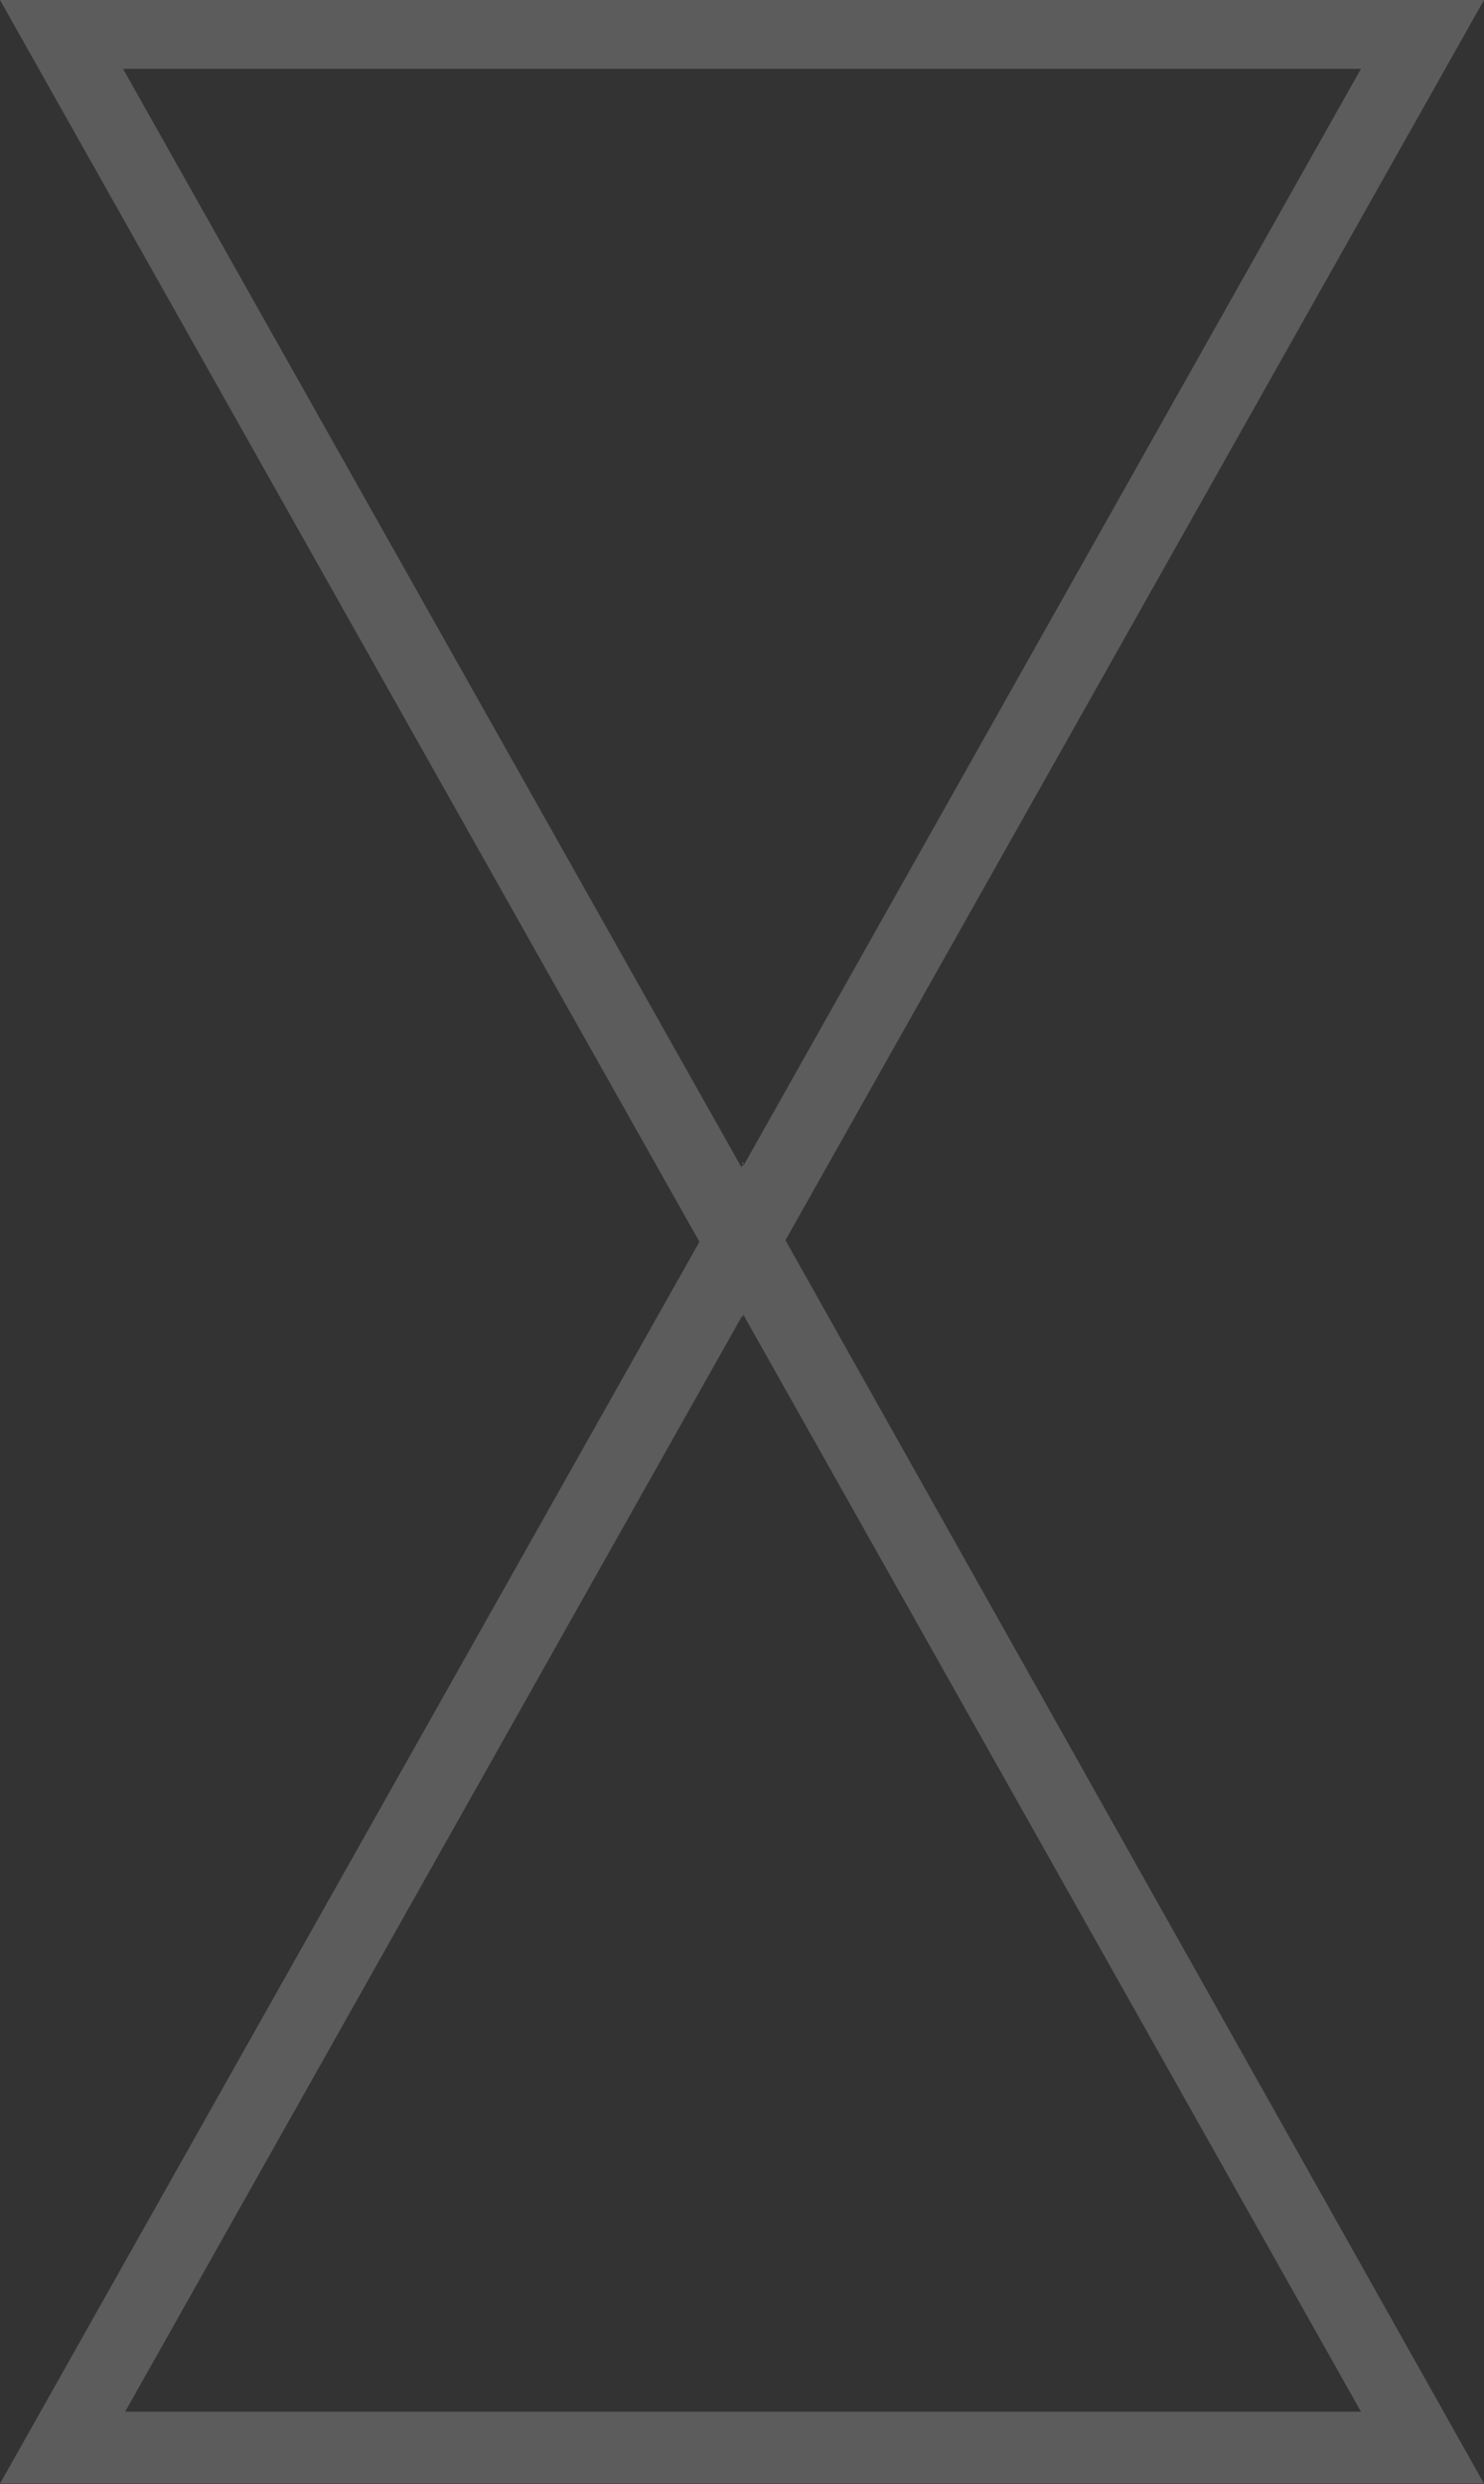
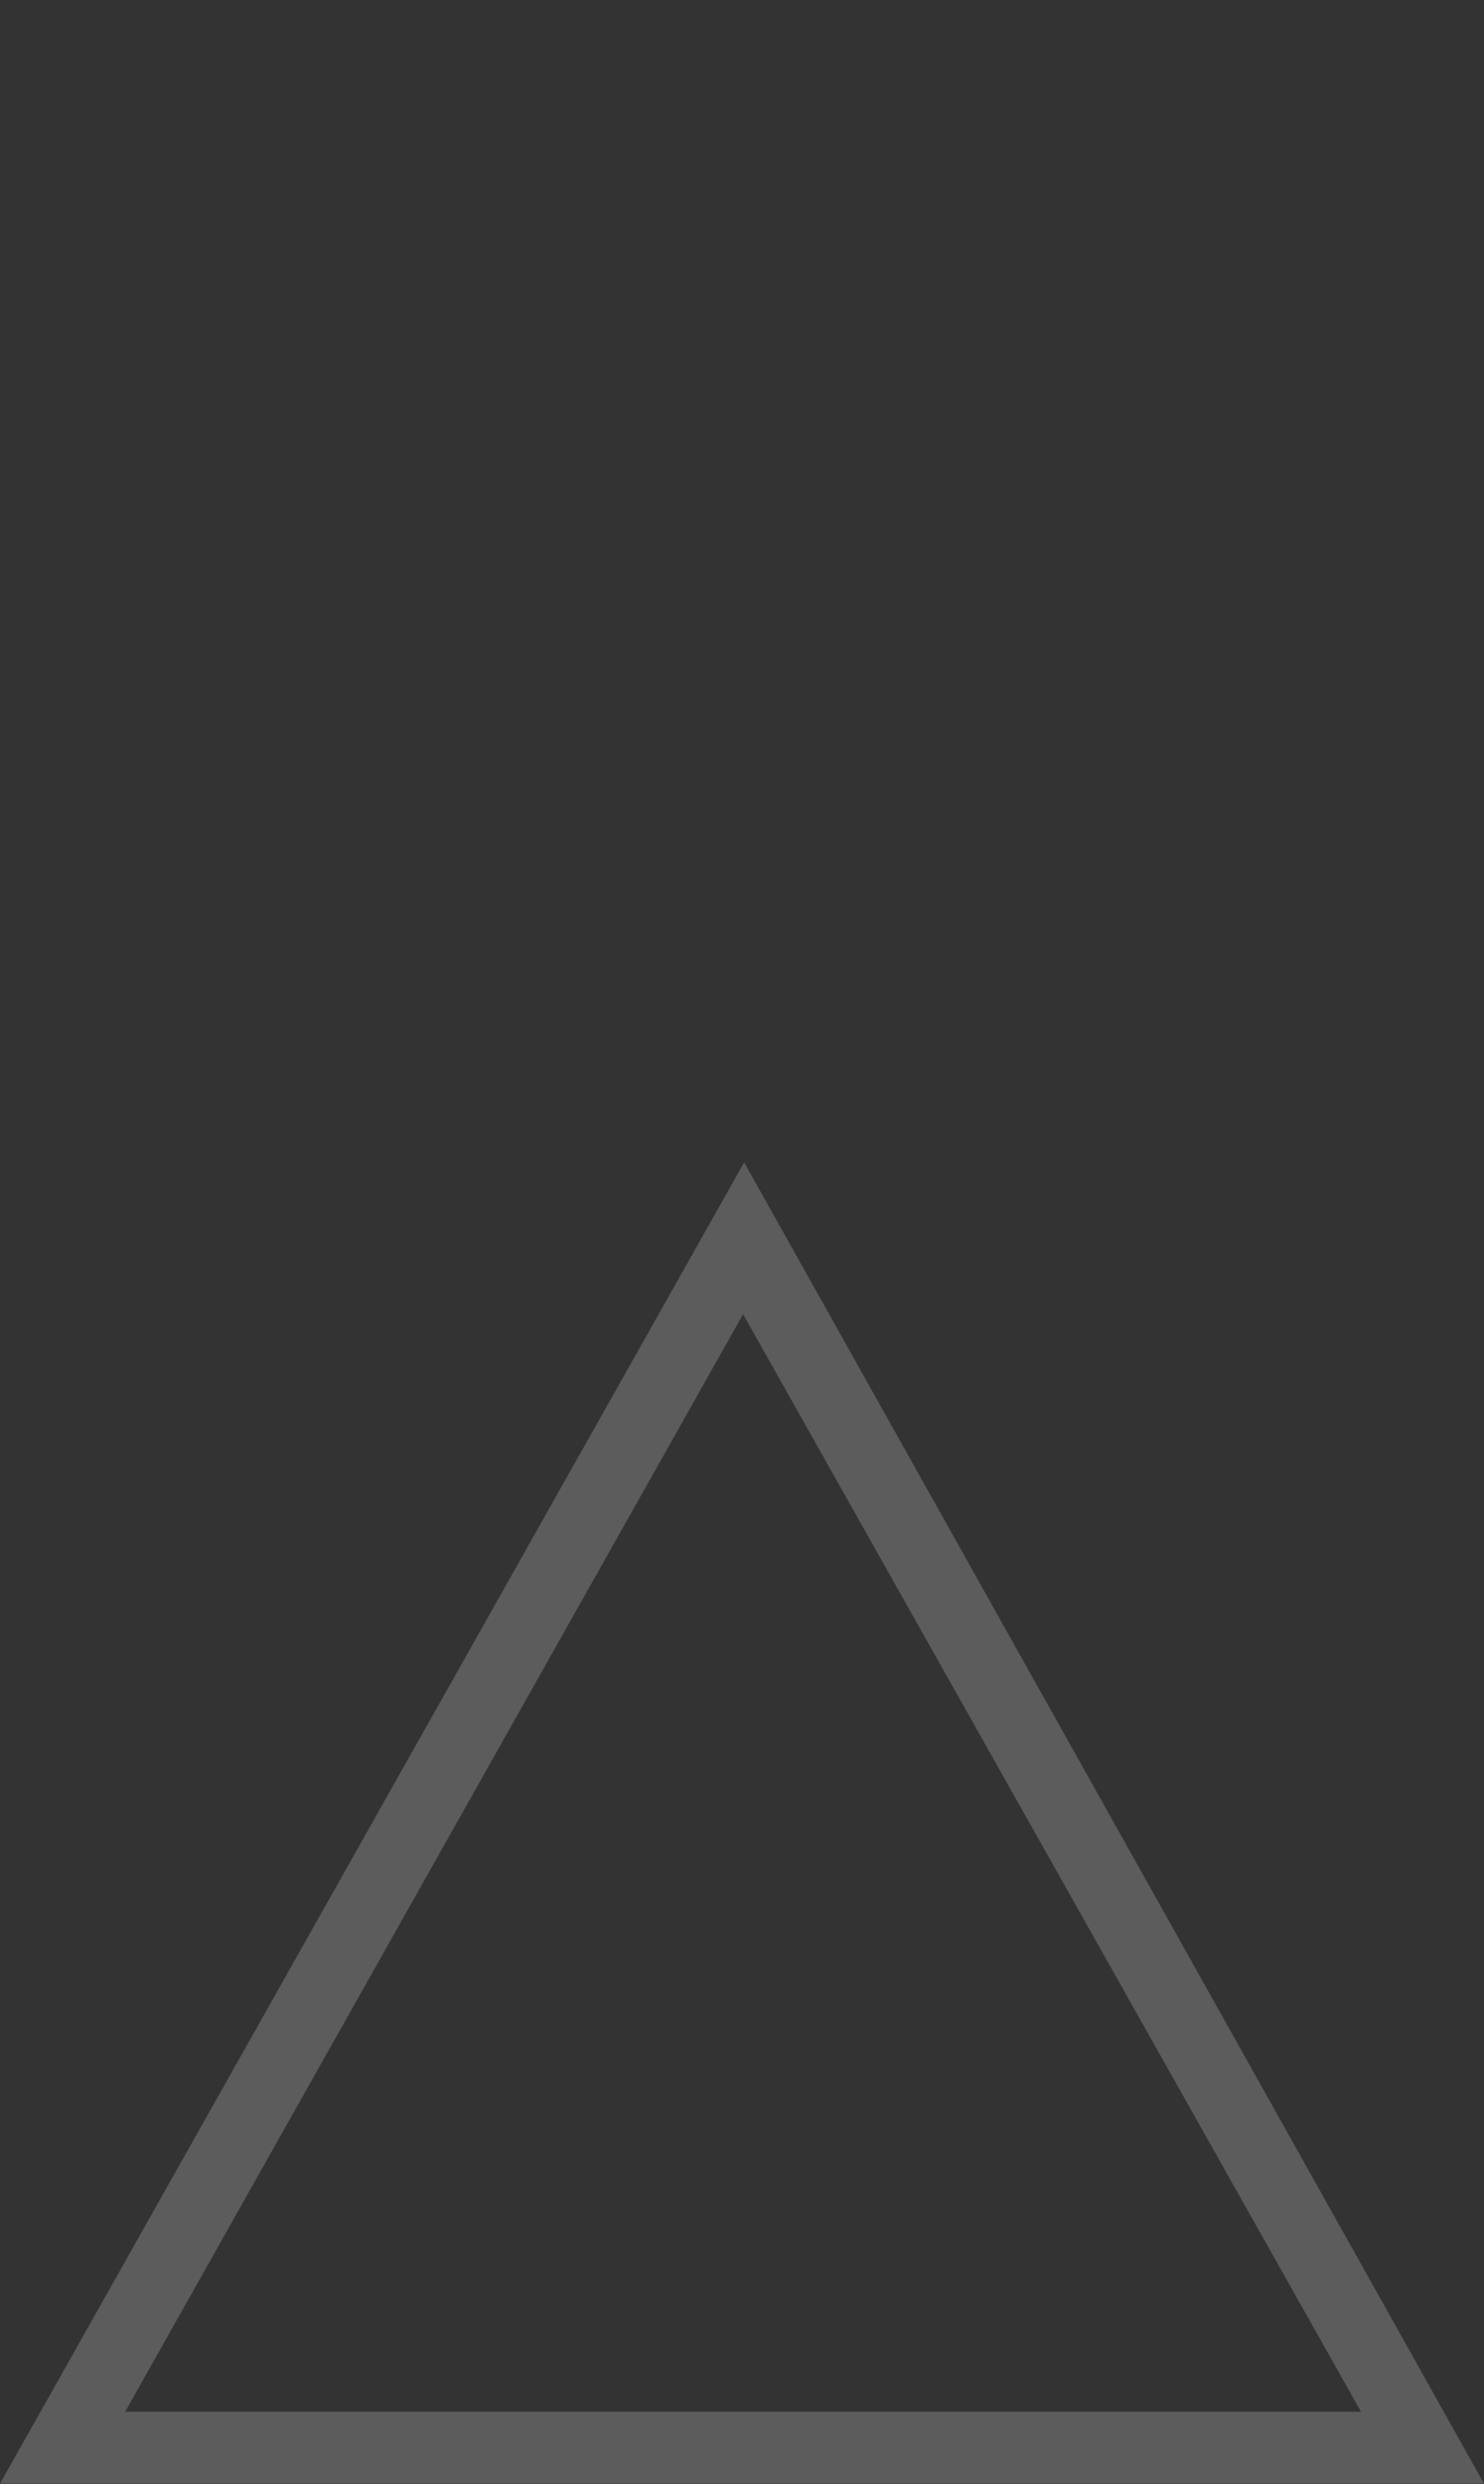
<svg xmlns="http://www.w3.org/2000/svg" width="107" height="179" viewBox="0 0 107 179" fill="none">
  <rect x="0" y="0" width="107" height="179" fill="#333333" stroke="none" />
  <g opacity="0.2">
-     <path d="M98.129 4.958L53.5 84.183L8.871 4.958H97.974H98.129ZM107 0H0L53.5 94.926L107 0Z" fill="white" />
-     <path d="M53.5 94.56L98.129 173.778H9.026L53.655 94.56H53.5ZM53.655 83.758L0 178.963H107L53.5 83.794L53.655 83.758Z" fill="white" />
+     <path d="M53.5 94.56L98.129 173.778H9.026L53.655 94.56H53.5ZM53.655 83.758L0 178.963H107L53.655 83.758Z" fill="white" />
  </g>
</svg>